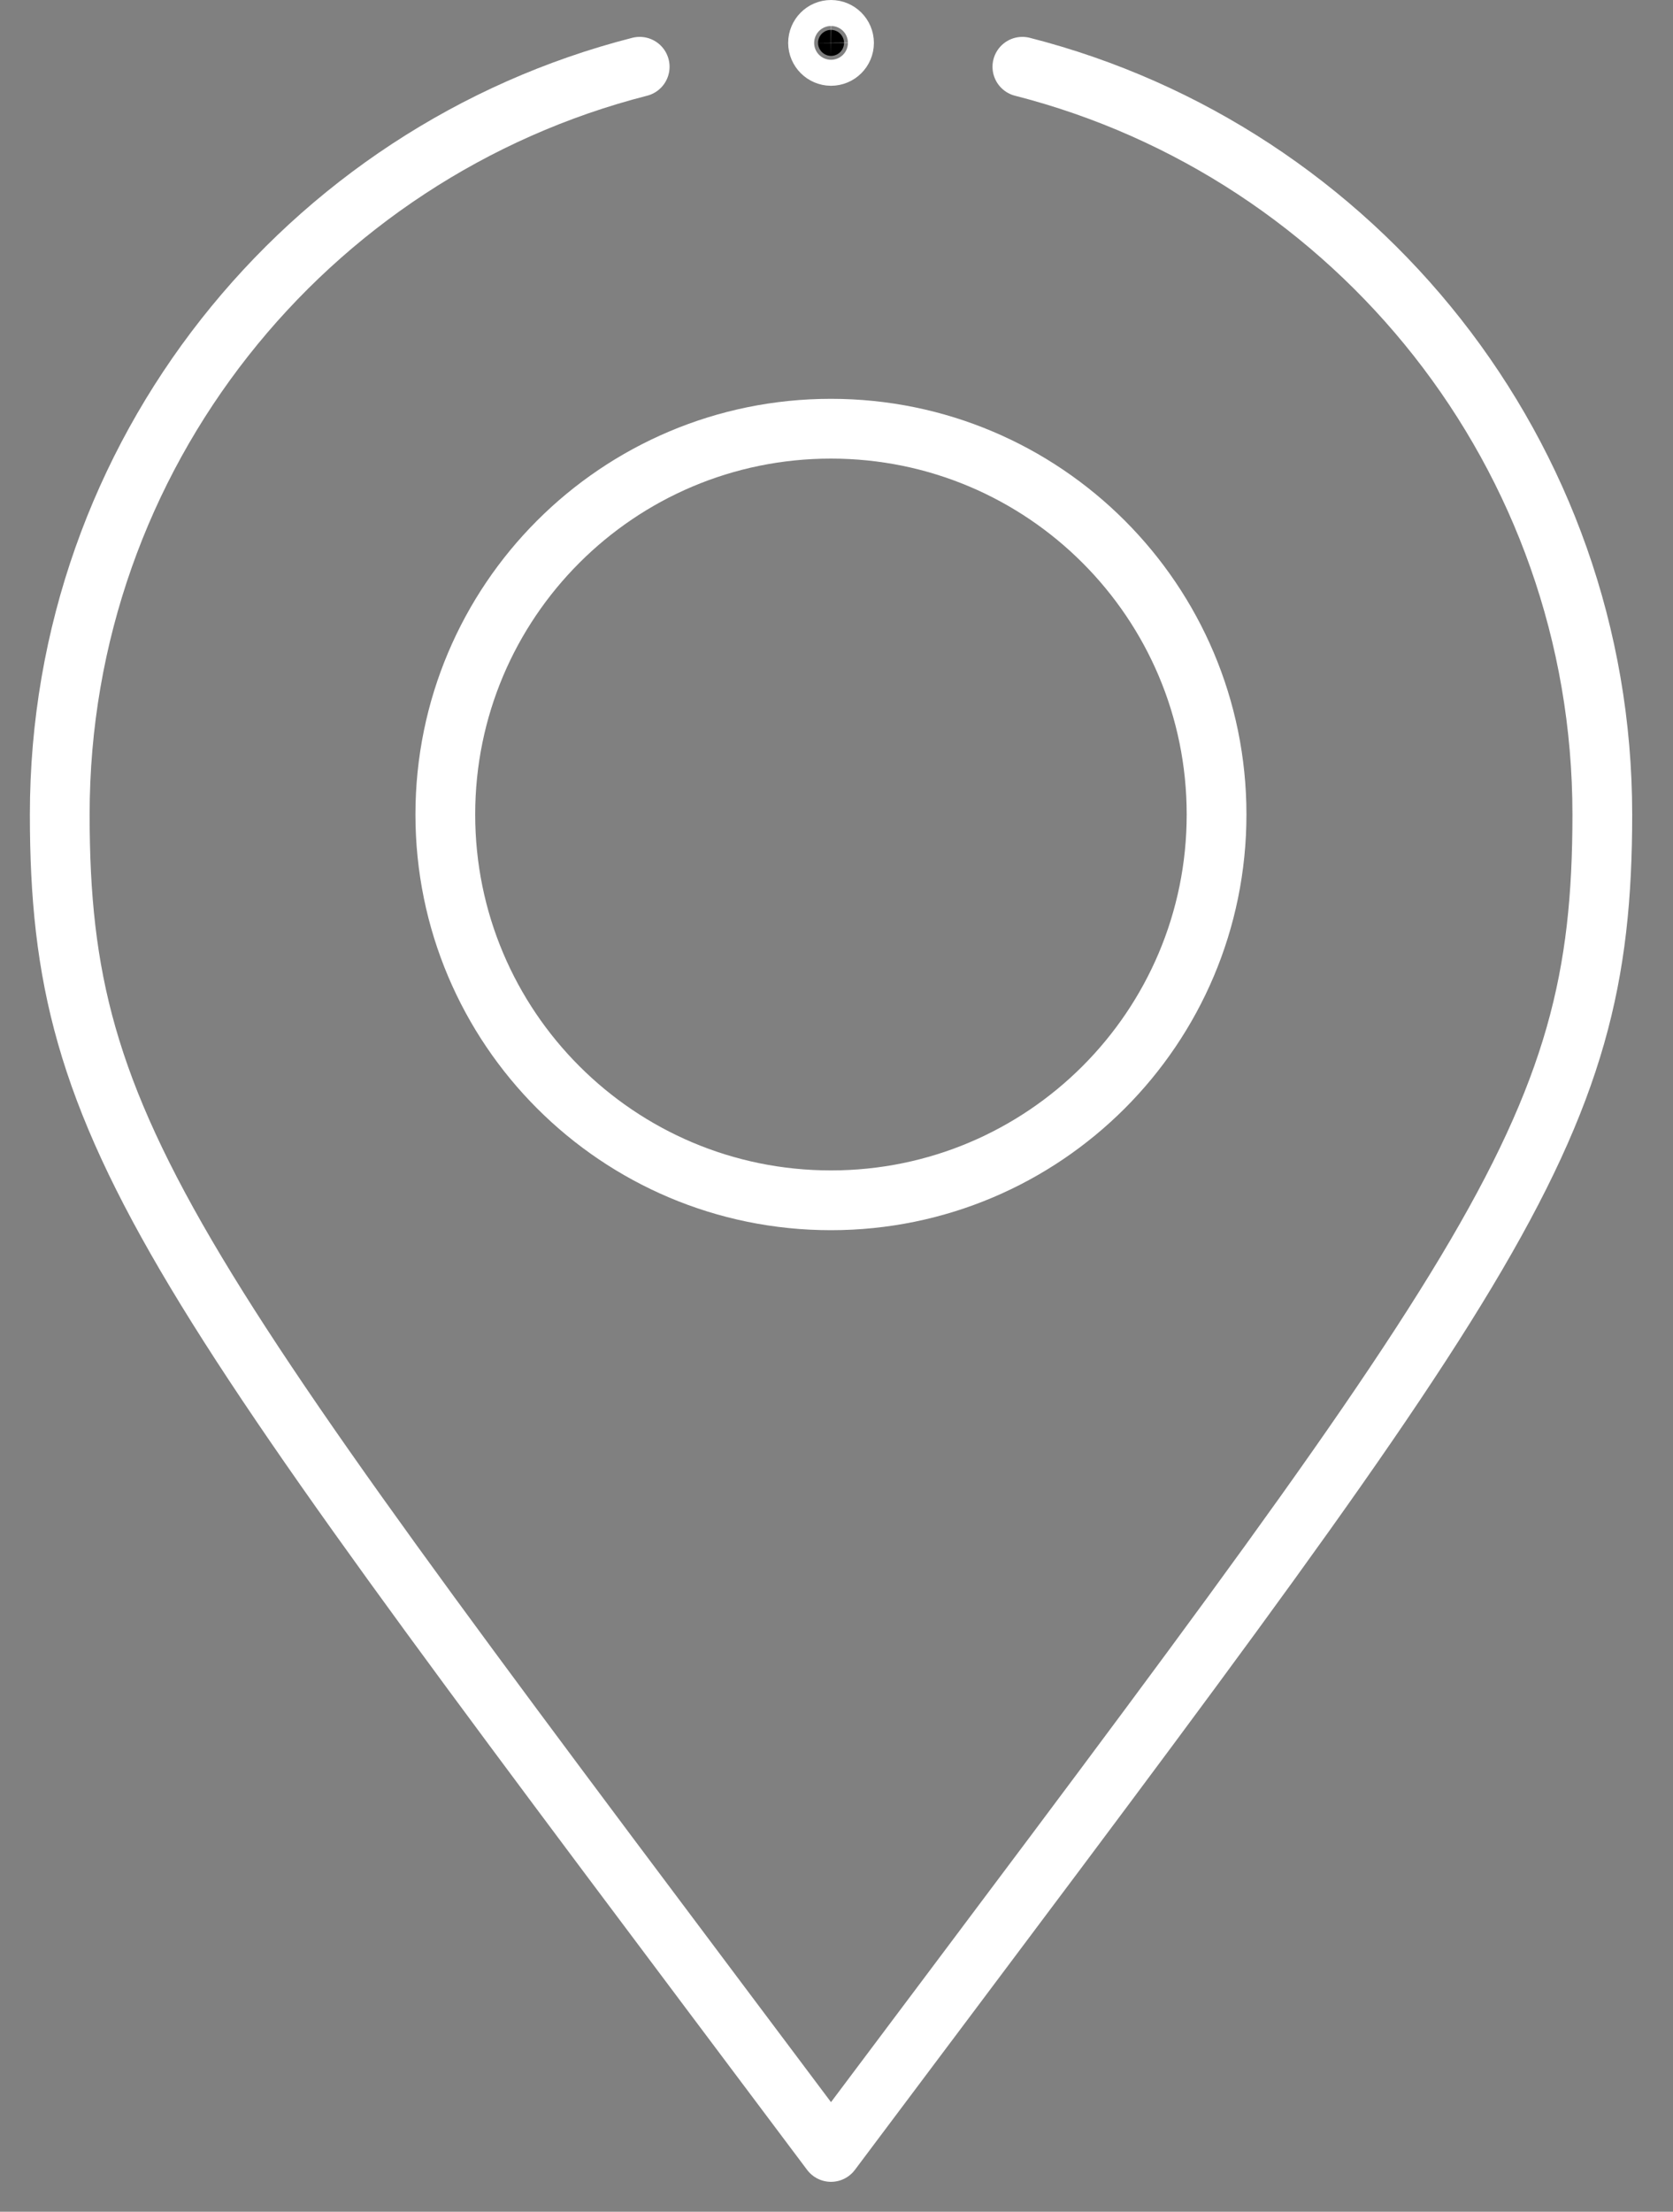
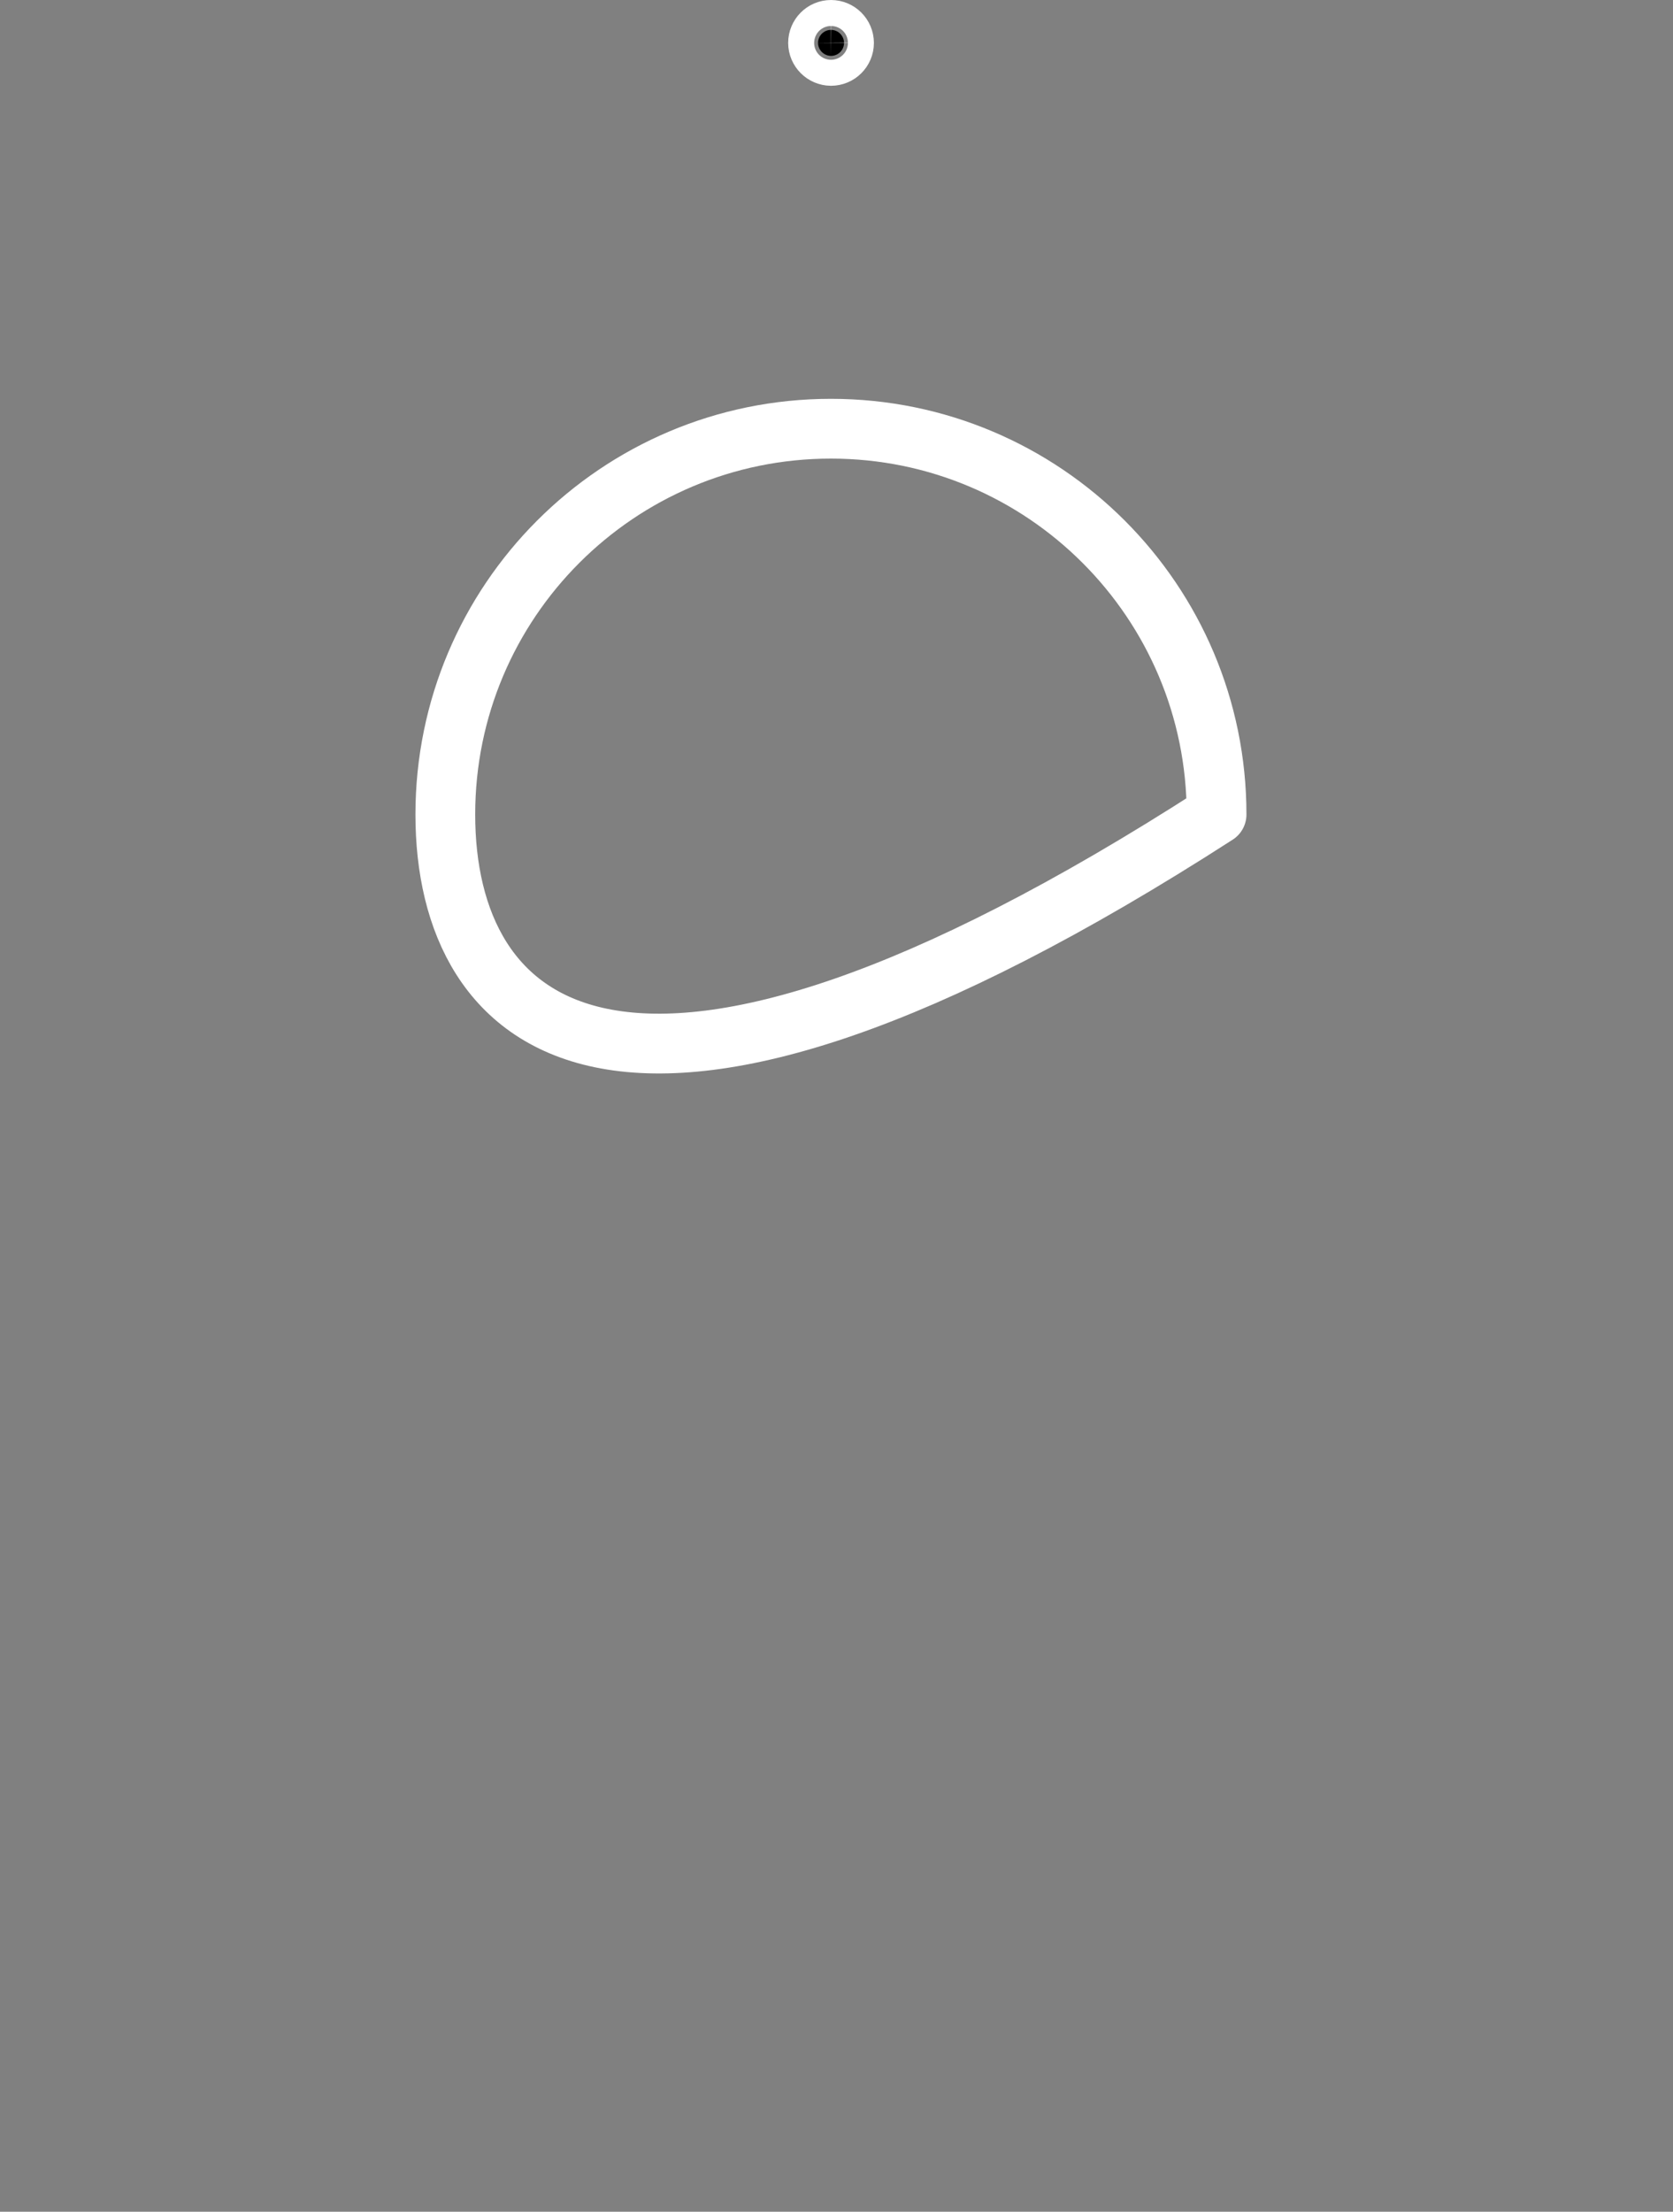
<svg xmlns="http://www.w3.org/2000/svg" width="28" height="37" viewBox="0 0 28 37" fill="none">
  <rect x="0" y="0" width="28" height="37" fill="#808080" stroke="none" />
-   <path d="M20.361 13.626C20.361 17.191 17.471 20.08 13.907 20.08C10.342 20.08 7.453 17.191 7.453 13.626C7.453 10.061 10.342 7.172 13.907 7.172C17.471 7.172 20.361 10.061 20.361 13.626Z" stroke="white" stroke-miterlimit="10" stroke-linecap="round" stroke-linejoin="round" />
+   <path d="M20.361 13.626C10.342 20.08 7.453 17.191 7.453 13.626C7.453 10.061 10.342 7.172 13.907 7.172C17.471 7.172 20.361 10.061 20.361 13.626Z" stroke="white" stroke-miterlimit="10" stroke-linecap="round" stroke-linejoin="round" />
  <path d="M13.908 0.935C14.028 0.935 14.126 0.838 14.126 0.718C14.126 0.598 14.028 0.5 13.908 0.5C13.788 0.5 13.691 0.598 13.691 0.718C13.692 0.837 13.789 0.934 13.908 0.935Z" fill="black" stroke="white" />
-   <path d="M17.111 1.117C22.691 2.542 26.817 7.602 26.817 13.626C26.817 19.051 25.047 21.15 13.908 36C2.783 21.168 1 19.052 1 13.626C1 7.602 5.126 2.542 10.706 1.117" stroke="white" stroke-miterlimit="10" stroke-linecap="round" stroke-linejoin="round" />
</svg>